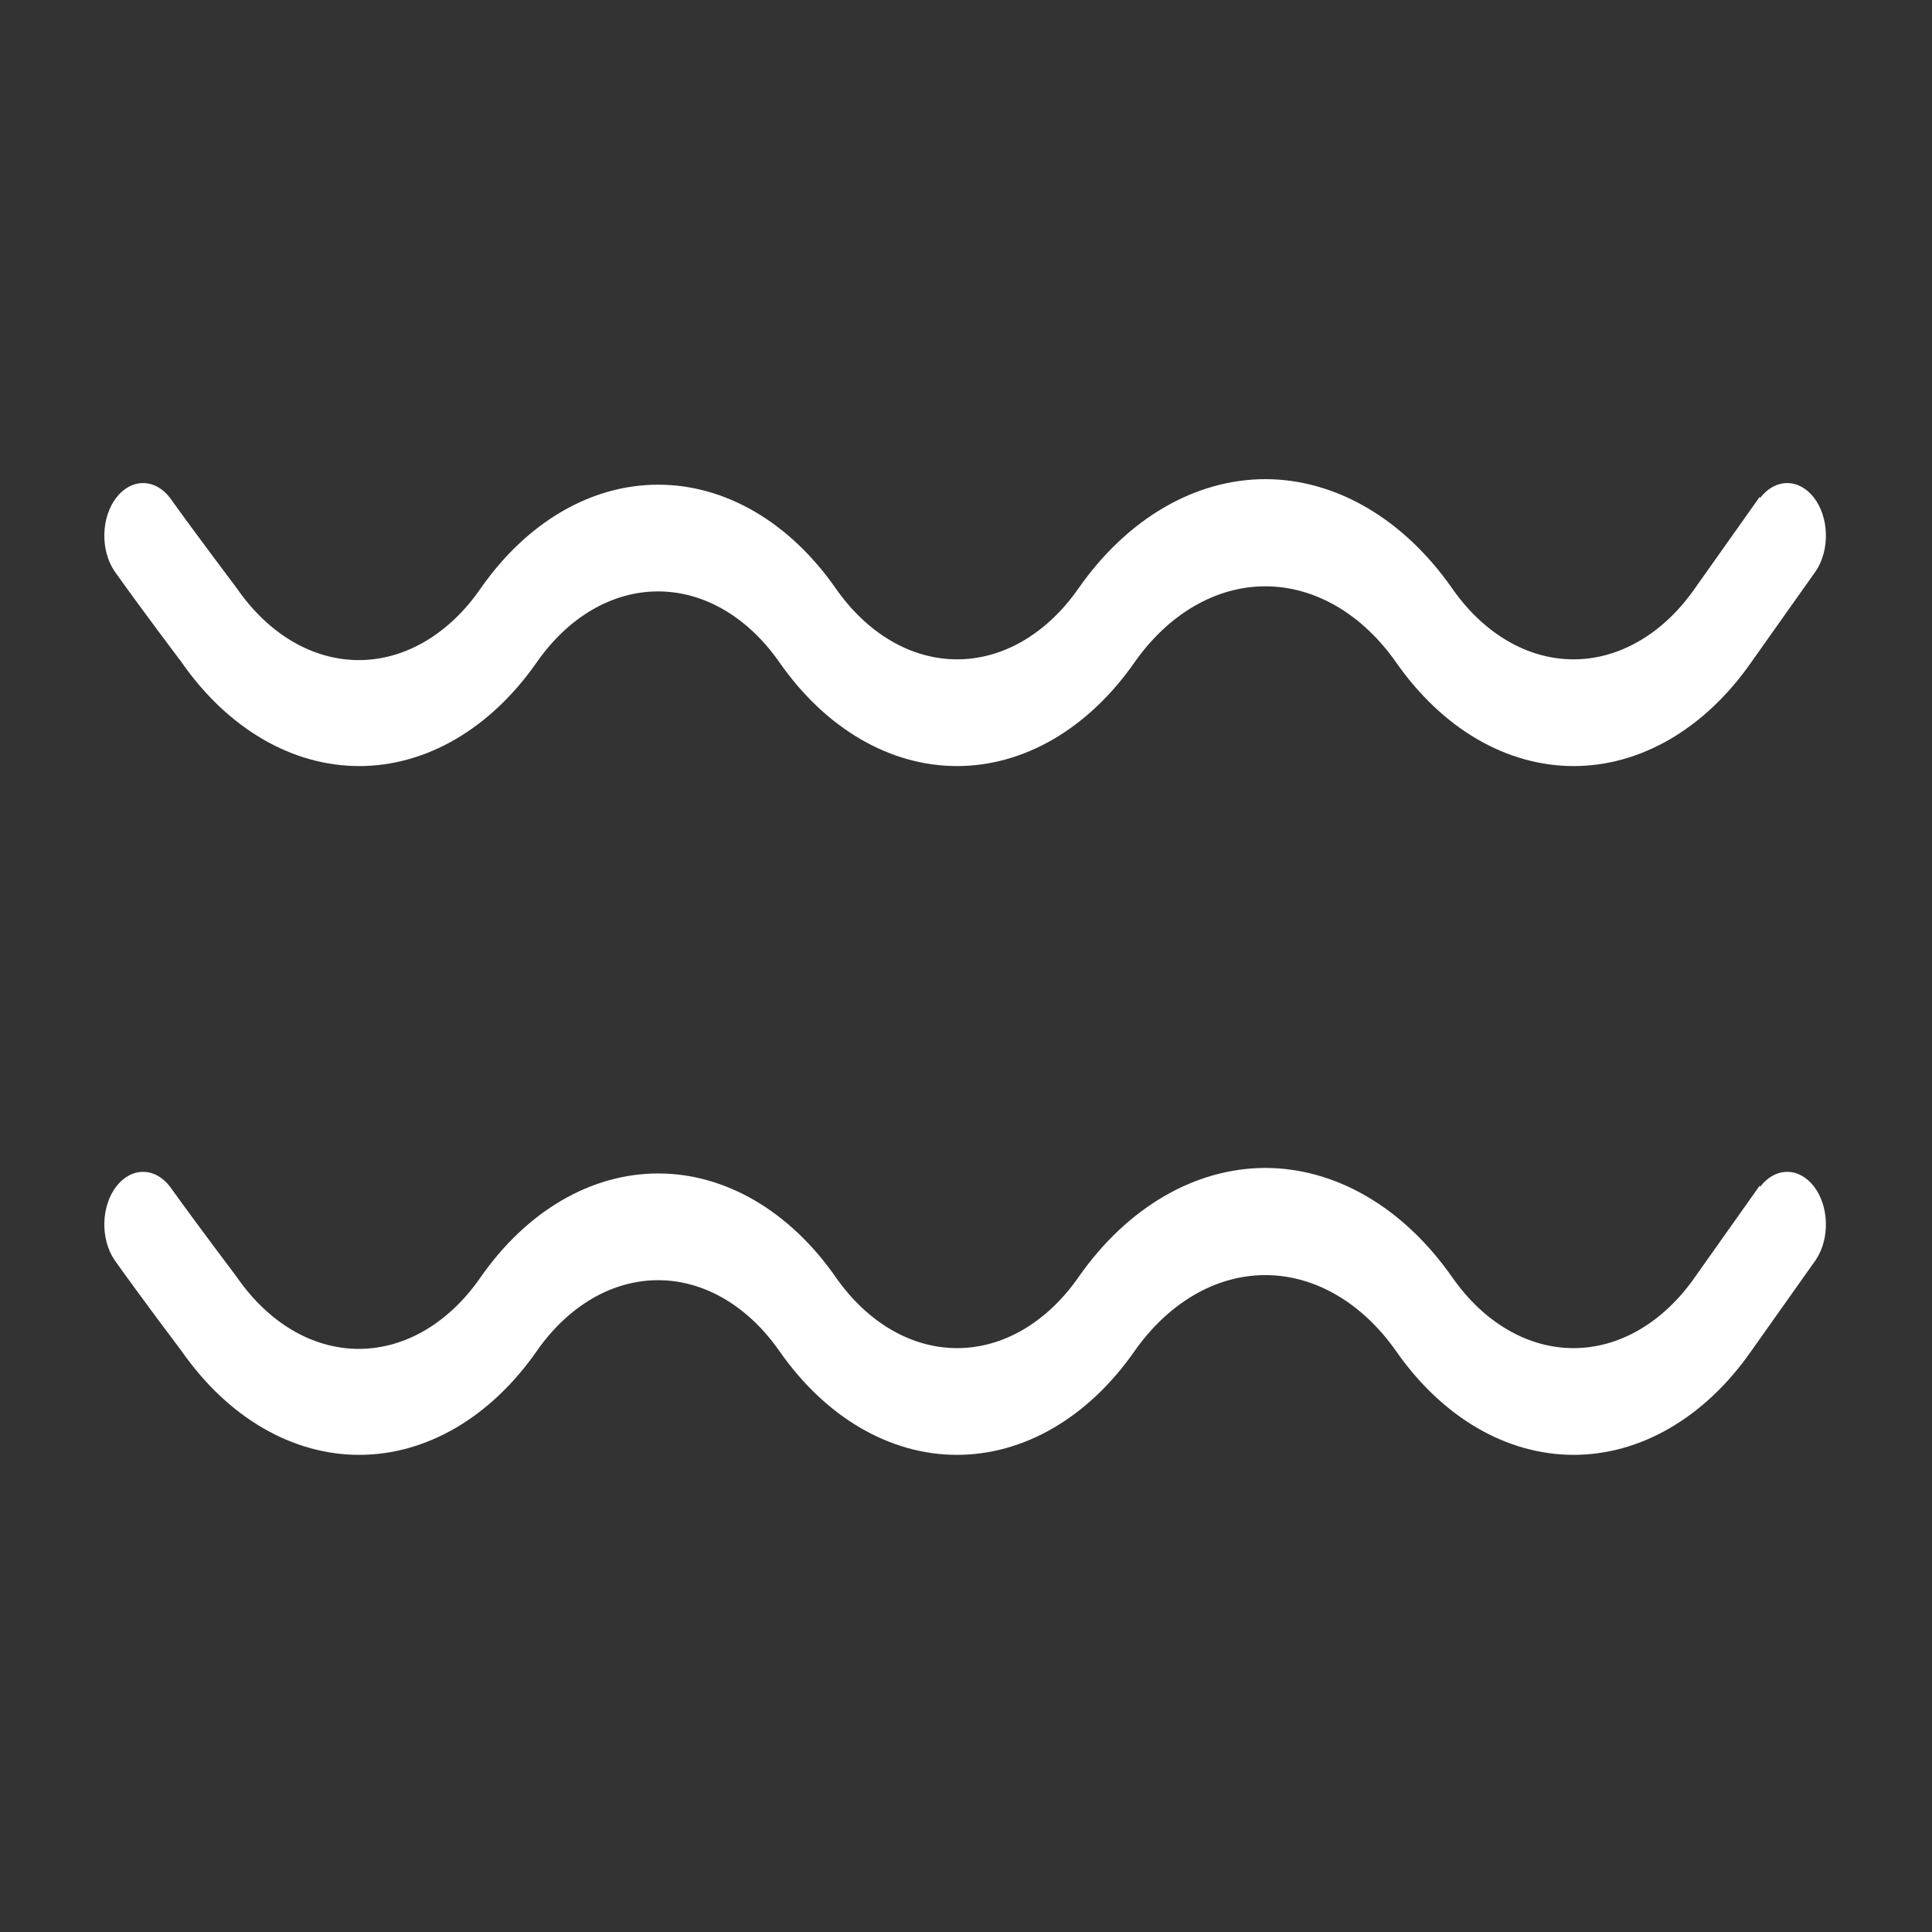
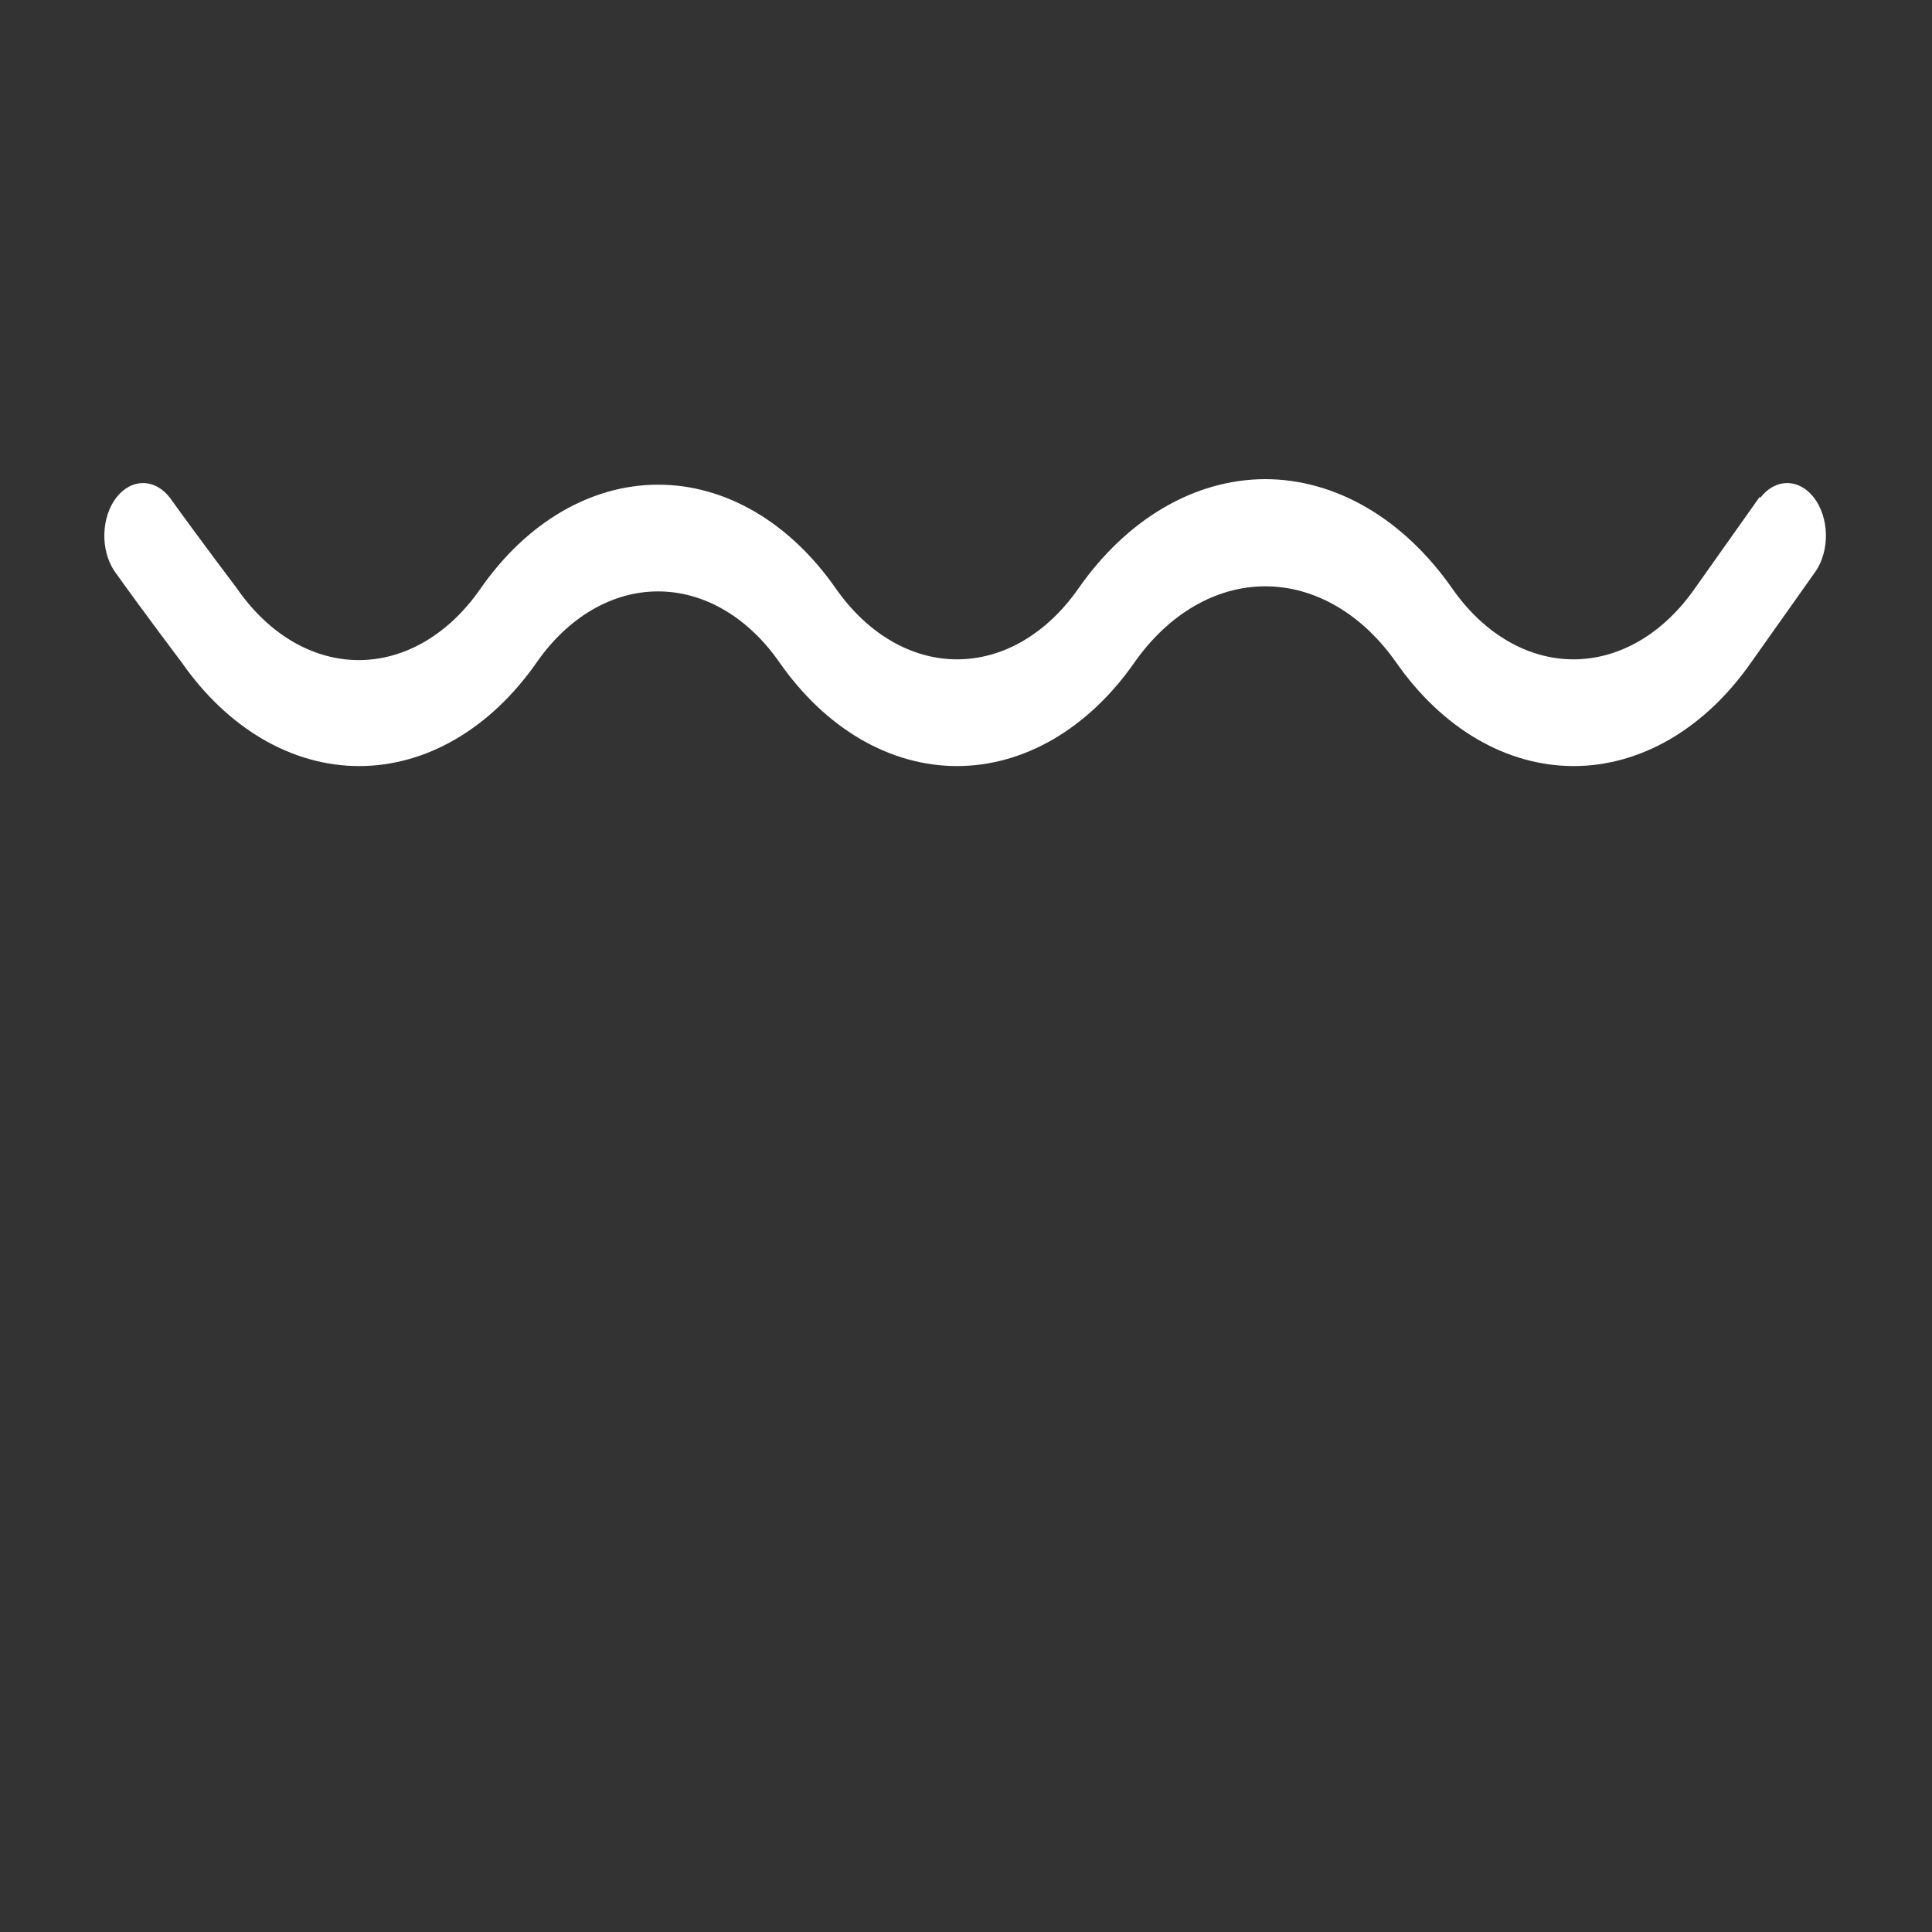
<svg xmlns="http://www.w3.org/2000/svg" width="101" height="101" viewBox="0 0 101 101" fill="none">
  <rect x="0" y="0" width="101" height="101" fill="#333333" stroke="none" />
  <path d="M91.999 25.965L88.611 30.75C87.794 31.924 86.81 32.86 85.718 33.499C84.626 34.139 83.449 34.469 82.259 34.469C81.07 34.469 79.893 34.139 78.801 33.499C77.709 32.86 76.724 31.924 75.908 30.75C74.649 28.952 73.136 27.52 71.458 26.54C69.78 25.56 67.974 25.052 66.147 25.048C64.321 25.052 62.514 25.56 60.837 26.54C59.159 27.52 57.645 28.952 56.387 30.75C55.571 31.924 54.586 32.86 53.494 33.499C52.402 34.139 51.225 34.469 50.035 34.469C48.846 34.469 47.669 34.139 46.577 33.499C45.485 32.86 44.5 31.924 43.684 30.75C42.489 29.04 41.051 27.678 39.457 26.748C37.862 25.817 36.145 25.338 34.41 25.338C32.674 25.338 30.957 25.817 29.362 26.748C27.768 27.678 26.33 29.04 25.135 30.75C24.318 31.936 23.33 32.881 22.233 33.528C21.136 34.174 19.953 34.508 18.757 34.508C17.561 34.508 16.377 34.174 15.28 33.528C14.183 32.881 13.195 31.936 12.378 30.75C12.378 30.75 10.299 28 8.895 26.038C8.519 25.538 8.014 25.256 7.487 25.254C6.96 25.251 6.454 25.527 6.074 26.023C5.695 26.519 5.473 27.196 5.455 27.911C5.437 28.625 5.625 29.322 5.979 29.851C7.397 31.849 9.503 34.636 9.503 34.636C10.697 36.346 12.135 37.707 13.73 38.638C15.324 39.568 17.041 40.048 18.777 40.048C20.512 40.048 22.23 39.568 23.824 38.638C25.418 37.707 26.857 36.346 28.051 34.636C28.868 33.461 29.852 32.526 30.944 31.886C32.036 31.247 33.213 30.917 34.403 30.917C35.592 30.917 36.769 31.247 37.861 31.886C38.953 32.526 39.938 33.461 40.754 34.636C41.949 36.346 43.387 37.707 44.982 38.638C46.576 39.568 48.293 40.048 50.029 40.048C51.764 40.048 53.481 39.568 55.076 38.638C56.67 37.707 58.109 36.346 59.303 34.636C60.186 33.377 61.248 32.374 62.424 31.69C63.601 31.005 64.867 30.651 66.147 30.651C67.427 30.651 68.694 31.005 69.871 31.69C71.047 32.374 72.109 33.377 72.992 34.636C74.186 36.346 75.624 37.707 77.219 38.638C78.813 39.568 80.531 40.048 82.266 40.048C84.001 40.048 85.719 39.568 87.313 38.638C88.908 37.707 90.346 36.346 91.54 34.636L94.929 29.851C95.283 29.322 95.471 28.625 95.453 27.911C95.435 27.196 95.213 26.519 94.834 26.023C94.454 25.527 93.948 25.251 93.421 25.254C92.894 25.256 92.389 25.538 92.013 26.038L91.999 25.965Z" fill="white" />
-   <path d="M91.999 61.973L88.611 66.758C87.794 67.932 86.81 68.868 85.718 69.507C84.626 70.147 83.449 70.477 82.259 70.477C81.07 70.477 79.893 70.147 78.801 69.507C77.709 68.868 76.724 67.932 75.908 66.758C74.649 64.96 73.136 63.528 71.458 62.548C69.78 61.568 67.974 61.06 66.147 61.056C64.321 61.06 62.514 61.568 60.837 62.548C59.159 63.528 57.645 64.96 56.387 66.758C55.571 67.932 54.586 68.868 53.494 69.507C52.402 70.147 51.225 70.477 50.035 70.477C48.846 70.477 47.669 70.147 46.577 69.507C45.485 68.868 44.5 67.932 43.684 66.758C42.489 65.048 41.051 63.686 39.457 62.756C37.862 61.825 36.145 61.346 34.41 61.346C32.674 61.346 30.957 61.825 29.362 62.756C27.768 63.686 26.33 65.048 25.135 66.758C24.318 67.944 23.33 68.889 22.233 69.536C21.136 70.182 19.953 70.516 18.757 70.516C17.561 70.516 16.377 70.182 15.28 69.536C14.183 68.889 13.195 67.944 12.378 66.758C12.378 66.758 10.299 64.008 8.895 62.046C8.519 61.546 8.014 61.265 7.487 61.262C6.96 61.259 6.454 61.535 6.074 62.031C5.695 62.527 5.473 63.204 5.455 63.919C5.437 64.633 5.625 65.33 5.979 65.859C7.397 67.858 9.503 70.644 9.503 70.644C10.697 72.354 12.135 73.715 13.73 74.646C15.324 75.576 17.041 76.056 18.777 76.056C20.512 76.056 22.23 75.576 23.824 74.646C25.418 73.715 26.857 72.354 28.051 70.644C28.868 69.469 29.852 68.534 30.944 67.894C32.036 67.255 33.213 66.925 34.403 66.925C35.592 66.925 36.769 67.255 37.861 67.894C38.953 68.534 39.938 69.469 40.754 70.644C41.949 72.354 43.387 73.715 44.982 74.646C46.576 75.576 48.293 76.056 50.029 76.056C51.764 76.056 53.481 75.576 55.076 74.646C56.67 73.715 58.109 72.354 59.303 70.644C60.186 69.385 61.248 68.383 62.424 67.698C63.601 67.013 64.867 66.659 66.147 66.659C67.427 66.659 68.694 67.013 69.871 67.698C71.047 68.383 72.109 69.385 72.992 70.644C74.186 72.354 75.624 73.715 77.219 74.646C78.813 75.576 80.531 76.056 82.266 76.056C84.001 76.056 85.719 75.576 87.313 74.646C88.908 73.715 90.346 72.354 91.54 70.644L94.929 65.859C95.283 65.33 95.471 64.633 95.453 63.919C95.435 63.204 95.213 62.527 94.834 62.031C94.454 61.535 93.948 61.259 93.421 61.262C92.894 61.265 92.389 61.546 92.013 62.046L91.999 61.973Z" fill="white" />
</svg>